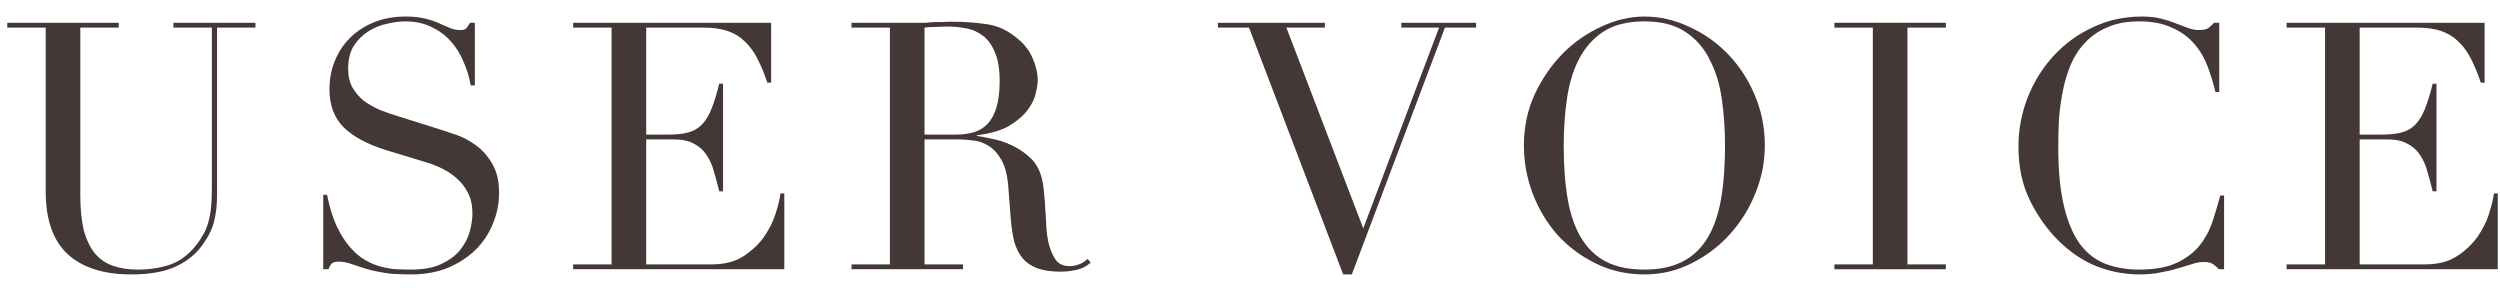
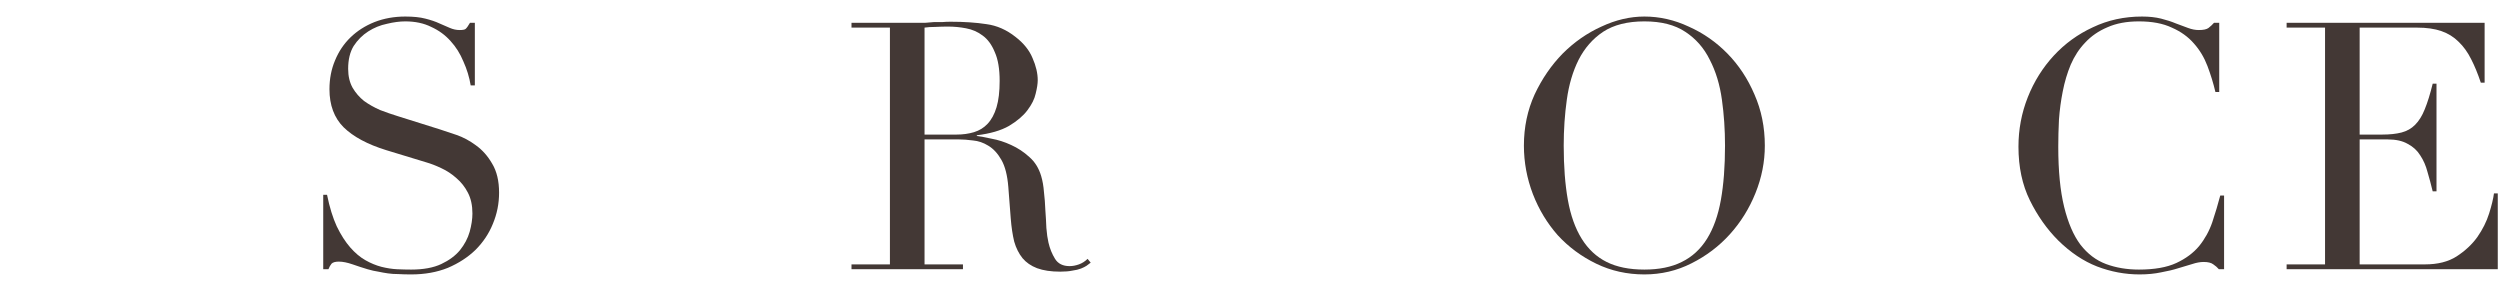
<svg xmlns="http://www.w3.org/2000/svg" width="130" height="15" viewBox="0 0 130 15" fill="none">
  <path d="M118.904 13.748H120.902V1.436H118.904V1.184H129.2V4.298H129.002C128.846 3.83 128.678 3.422 128.498 3.074C128.318 2.714 128.102 2.414 127.85 2.174C127.598 1.922 127.298 1.736 126.95 1.616C126.602 1.496 126.182 1.436 125.69 1.436H122.702V6.998H123.872C124.268 6.998 124.604 6.962 124.88 6.89C125.156 6.818 125.39 6.686 125.582 6.494C125.786 6.29 125.954 6.02 126.086 5.684C126.23 5.336 126.368 4.892 126.5 4.352H126.698V9.95H126.5C126.416 9.602 126.326 9.266 126.23 8.942C126.146 8.618 126.02 8.33 125.852 8.078C125.696 7.826 125.48 7.628 125.204 7.484C124.94 7.328 124.592 7.25 124.16 7.25H122.702V13.748H126.104C126.764 13.748 127.31 13.61 127.742 13.334C128.186 13.046 128.546 12.71 128.822 12.326C129.098 11.93 129.302 11.522 129.434 11.102C129.566 10.682 129.65 10.334 129.686 10.058H129.884V14H118.904V13.748Z" fill="#433835" />
  <path d="M115.652 14H115.382C115.298 13.904 115.202 13.82 115.094 13.748C114.986 13.664 114.818 13.622 114.59 13.622C114.41 13.622 114.212 13.658 113.996 13.73C113.792 13.79 113.552 13.862 113.276 13.946C113.012 14.03 112.712 14.102 112.376 14.162C112.04 14.234 111.668 14.27 111.26 14.27C110.504 14.27 109.766 14.132 109.046 13.856C108.338 13.58 107.666 13.13 107.03 12.506C106.442 11.918 105.95 11.222 105.554 10.418C105.158 9.614 104.96 8.684 104.96 7.628C104.96 6.728 105.122 5.87 105.446 5.054C105.77 4.238 106.22 3.518 106.796 2.894C107.372 2.27 108.05 1.778 108.83 1.418C109.61 1.046 110.462 0.86 111.386 0.86C111.758 0.86 112.088 0.896 112.376 0.968C112.664 1.04 112.922 1.124 113.15 1.22C113.378 1.304 113.588 1.382 113.78 1.454C113.972 1.526 114.158 1.562 114.338 1.562C114.578 1.562 114.746 1.526 114.842 1.454C114.95 1.37 115.046 1.28 115.13 1.184H115.4V4.784H115.202C115.094 4.328 114.956 3.878 114.788 3.434C114.62 2.99 114.386 2.6 114.086 2.264C113.786 1.916 113.402 1.64 112.934 1.436C112.478 1.22 111.908 1.112 111.224 1.112C110.588 1.112 110.042 1.214 109.586 1.418C109.13 1.61 108.746 1.874 108.434 2.21C108.122 2.534 107.87 2.918 107.678 3.362C107.498 3.794 107.36 4.256 107.264 4.748C107.168 5.228 107.102 5.72 107.066 6.224C107.042 6.716 107.03 7.184 107.03 7.628C107.03 8.888 107.132 9.932 107.336 10.76C107.54 11.588 107.822 12.242 108.182 12.722C108.554 13.202 108.998 13.538 109.514 13.73C110.03 13.922 110.6 14.018 111.224 14.018C112.028 14.018 112.676 13.904 113.168 13.676C113.66 13.448 114.056 13.154 114.356 12.794C114.656 12.422 114.884 12.008 115.04 11.552C115.196 11.084 115.334 10.622 115.454 10.166H115.652V14Z" fill="#433835" />
-   <path d="M95.389 13.748H97.387V1.436H95.389V1.184H101.185V1.436H99.187V13.748H101.185V14H95.389V13.748Z" fill="#433835" />
  <path d="M81.313 7.574C81.313 8.654 81.385 9.596 81.529 10.4C81.673 11.204 81.913 11.876 82.249 12.416C82.585 12.956 83.017 13.358 83.545 13.622C84.073 13.886 84.727 14.018 85.507 14.018C86.275 14.018 86.923 13.886 87.451 13.622C87.991 13.358 88.429 12.956 88.765 12.416C89.101 11.876 89.341 11.204 89.485 10.4C89.629 9.596 89.701 8.654 89.701 7.574C89.701 6.746 89.647 5.948 89.539 5.18C89.431 4.4 89.221 3.71 88.909 3.11C88.609 2.498 88.183 2.012 87.631 1.652C87.091 1.292 86.383 1.112 85.507 1.112C84.631 1.112 83.917 1.292 83.365 1.652C82.825 2.012 82.399 2.498 82.087 3.11C81.787 3.71 81.583 4.4 81.475 5.18C81.367 5.948 81.313 6.746 81.313 7.574ZM79.243 7.574C79.243 6.614 79.429 5.726 79.801 4.91C80.185 4.094 80.671 3.386 81.259 2.786C81.859 2.186 82.531 1.718 83.275 1.382C84.019 1.034 84.763 0.86 85.507 0.86C86.299 0.86 87.067 1.034 87.811 1.382C88.567 1.718 89.239 2.186 89.827 2.786C90.415 3.386 90.883 4.094 91.231 4.91C91.591 5.726 91.771 6.614 91.771 7.574C91.771 8.414 91.609 9.236 91.285 10.04C90.961 10.844 90.517 11.558 89.953 12.182C89.389 12.806 88.723 13.31 87.955 13.694C87.199 14.078 86.383 14.27 85.507 14.27C84.607 14.27 83.773 14.084 83.005 13.712C82.237 13.34 81.571 12.848 81.007 12.236C80.455 11.612 80.023 10.898 79.711 10.094C79.399 9.278 79.243 8.438 79.243 7.574Z" fill="#433835" />
-   <path d="M63.329 1.184H68.891V1.436H66.893L70.889 11.876L74.831 1.436H72.869V1.184H76.757V1.436H75.137L70.295 14.27H69.845L64.949 1.436H63.329V1.184Z" fill="#433835" />
  <path d="M48.076 6.998H49.732C50.068 6.998 50.374 6.956 50.65 6.872C50.926 6.788 51.16 6.644 51.352 6.44C51.556 6.224 51.712 5.936 51.82 5.576C51.928 5.216 51.982 4.76 51.982 4.208C51.982 3.584 51.898 3.086 51.73 2.714C51.574 2.33 51.364 2.042 51.1 1.85C50.848 1.658 50.56 1.532 50.236 1.472C49.924 1.412 49.612 1.382 49.3 1.382C49.084 1.382 48.862 1.388 48.634 1.4C48.418 1.4 48.232 1.412 48.076 1.436V6.998ZM44.278 13.748H46.276V1.436H44.278V1.184H47.698C47.842 1.184 47.986 1.184 48.13 1.184C48.274 1.172 48.418 1.16 48.562 1.148C48.706 1.148 48.85 1.148 48.994 1.148C49.138 1.136 49.282 1.13 49.426 1.13C50.134 1.13 50.758 1.172 51.298 1.256C51.838 1.328 52.342 1.55 52.81 1.922C53.23 2.246 53.524 2.612 53.692 3.02C53.872 3.428 53.962 3.812 53.962 4.172C53.962 4.352 53.926 4.586 53.854 4.874C53.794 5.15 53.65 5.438 53.422 5.738C53.206 6.026 52.888 6.296 52.468 6.548C52.048 6.788 51.49 6.95 50.794 7.034V7.07C50.986 7.094 51.244 7.142 51.568 7.214C51.904 7.274 52.24 7.382 52.576 7.538C52.924 7.694 53.242 7.904 53.53 8.168C53.818 8.42 54.022 8.75 54.142 9.158C54.214 9.398 54.262 9.674 54.286 9.986C54.322 10.286 54.346 10.598 54.358 10.922C54.382 11.246 54.4 11.558 54.412 11.858C54.436 12.158 54.472 12.41 54.52 12.614C54.592 12.926 54.706 13.208 54.862 13.46C55.018 13.712 55.27 13.838 55.618 13.838C55.774 13.838 55.936 13.808 56.104 13.748C56.272 13.688 56.422 13.592 56.554 13.46L56.716 13.658C56.656 13.706 56.584 13.76 56.5 13.82C56.428 13.868 56.332 13.916 56.212 13.964C56.092 14.012 55.942 14.048 55.762 14.072C55.594 14.108 55.384 14.126 55.132 14.126C54.652 14.126 54.25 14.066 53.926 13.946C53.614 13.826 53.362 13.652 53.17 13.424C52.978 13.184 52.834 12.896 52.738 12.56C52.654 12.212 52.594 11.81 52.558 11.354L52.432 9.716C52.384 9.116 52.264 8.648 52.072 8.312C51.88 7.976 51.652 7.73 51.388 7.574C51.136 7.418 50.872 7.328 50.596 7.304C50.32 7.268 50.08 7.25 49.876 7.25H48.076V13.748H50.074V14H44.278V13.748Z" fill="#433835" />
-   <path d="M29.804 13.748H31.802V1.436H29.804V1.184H40.1V4.298H39.902C39.746 3.83 39.578 3.422 39.398 3.074C39.218 2.714 39.002 2.414 38.75 2.174C38.498 1.922 38.198 1.736 37.85 1.616C37.502 1.496 37.082 1.436 36.59 1.436H33.602V6.998H34.772C35.168 6.998 35.504 6.962 35.78 6.89C36.056 6.818 36.29 6.686 36.482 6.494C36.686 6.29 36.854 6.02 36.986 5.684C37.13 5.336 37.268 4.892 37.4 4.352H37.598V9.95H37.4C37.316 9.602 37.226 9.266 37.13 8.942C37.046 8.618 36.92 8.33 36.752 8.078C36.596 7.826 36.38 7.628 36.104 7.484C35.84 7.328 35.492 7.25 35.06 7.25H33.602V13.748H37.004C37.664 13.748 38.21 13.61 38.642 13.334C39.086 13.046 39.446 12.71 39.722 12.326C39.998 11.93 40.202 11.522 40.334 11.102C40.466 10.682 40.55 10.334 40.586 10.058H40.784V14H29.804V13.748Z" fill="#433835" />
  <path d="M16.808 10.13H17.006C17.138 10.778 17.306 11.324 17.51 11.768C17.726 12.212 17.96 12.578 18.212 12.866C18.464 13.154 18.728 13.376 19.004 13.532C19.28 13.688 19.556 13.802 19.832 13.874C20.12 13.946 20.39 13.988 20.642 14C20.906 14.012 21.152 14.018 21.38 14.018C22.016 14.018 22.538 13.922 22.946 13.73C23.354 13.538 23.678 13.298 23.918 13.01C24.158 12.71 24.326 12.392 24.422 12.056C24.518 11.708 24.566 11.39 24.566 11.102C24.566 10.682 24.488 10.322 24.332 10.022C24.176 9.722 23.978 9.47 23.738 9.266C23.498 9.05 23.234 8.876 22.946 8.744C22.67 8.612 22.406 8.51 22.154 8.438L20.084 7.808C19.112 7.508 18.374 7.112 17.87 6.62C17.378 6.128 17.132 5.468 17.132 4.64C17.132 4.1 17.228 3.602 17.42 3.146C17.612 2.678 17.882 2.276 18.23 1.94C18.578 1.604 18.992 1.34 19.472 1.148C19.964 0.956 20.498 0.86 21.074 0.86C21.494 0.86 21.842 0.896 22.118 0.968C22.406 1.04 22.652 1.124 22.856 1.22C23.06 1.304 23.24 1.382 23.396 1.454C23.564 1.526 23.732 1.562 23.9 1.562C24.056 1.562 24.158 1.544 24.206 1.508C24.266 1.46 24.344 1.352 24.44 1.184H24.692V4.442H24.476C24.404 4.01 24.278 3.596 24.098 3.2C23.93 2.792 23.708 2.438 23.432 2.138C23.156 1.826 22.82 1.58 22.424 1.4C22.04 1.208 21.59 1.112 21.074 1.112C20.786 1.112 20.468 1.154 20.12 1.238C19.772 1.31 19.448 1.442 19.148 1.634C18.848 1.826 18.596 2.078 18.392 2.39C18.2 2.702 18.104 3.098 18.104 3.578C18.104 3.962 18.182 4.292 18.338 4.568C18.494 4.832 18.692 5.06 18.932 5.252C19.184 5.432 19.46 5.588 19.76 5.72C20.072 5.84 20.384 5.948 20.696 6.044L22.874 6.728C23.102 6.8 23.39 6.896 23.738 7.016C24.086 7.136 24.422 7.316 24.746 7.556C25.082 7.796 25.364 8.114 25.592 8.51C25.832 8.906 25.952 9.41 25.952 10.022C25.952 10.586 25.844 11.126 25.628 11.642C25.424 12.146 25.124 12.596 24.728 12.992C24.332 13.376 23.852 13.688 23.288 13.928C22.724 14.156 22.088 14.27 21.38 14.27C21.128 14.27 20.906 14.264 20.714 14.252C20.522 14.252 20.342 14.24 20.174 14.216C20.006 14.192 19.838 14.162 19.67 14.126C19.502 14.102 19.316 14.06 19.112 14C18.872 13.928 18.614 13.844 18.338 13.748C18.062 13.652 17.822 13.604 17.618 13.604C17.438 13.604 17.312 13.64 17.24 13.712C17.18 13.784 17.126 13.88 17.078 14H16.808V10.13Z" fill="#433835" />
-   <path d="M0.378 1.184H6.174V1.436H4.176V10.13C4.176 10.85 4.236 11.462 4.356 11.966C4.488 12.458 4.68 12.86 4.932 13.172C5.184 13.472 5.496 13.688 5.868 13.82C6.24 13.952 6.666 14.018 7.146 14.018C7.818 14.018 8.412 13.922 8.928 13.73C9.444 13.526 9.888 13.172 10.26 12.668C10.38 12.512 10.482 12.356 10.566 12.2C10.662 12.044 10.74 11.864 10.8 11.66C10.872 11.444 10.926 11.192 10.962 10.904C10.998 10.604 11.016 10.238 11.016 9.806V1.436H9.018V1.184H13.284V1.436H11.286V10.166C11.286 10.67 11.232 11.132 11.124 11.552C11.016 11.96 10.794 12.386 10.458 12.83C10.134 13.262 9.684 13.61 9.108 13.874C8.532 14.138 7.77 14.27 6.822 14.27C5.382 14.27 4.278 13.916 3.51 13.208C2.754 12.5 2.376 11.414 2.376 9.95V1.436H0.378V1.184Z" fill="#433835" />
</svg>